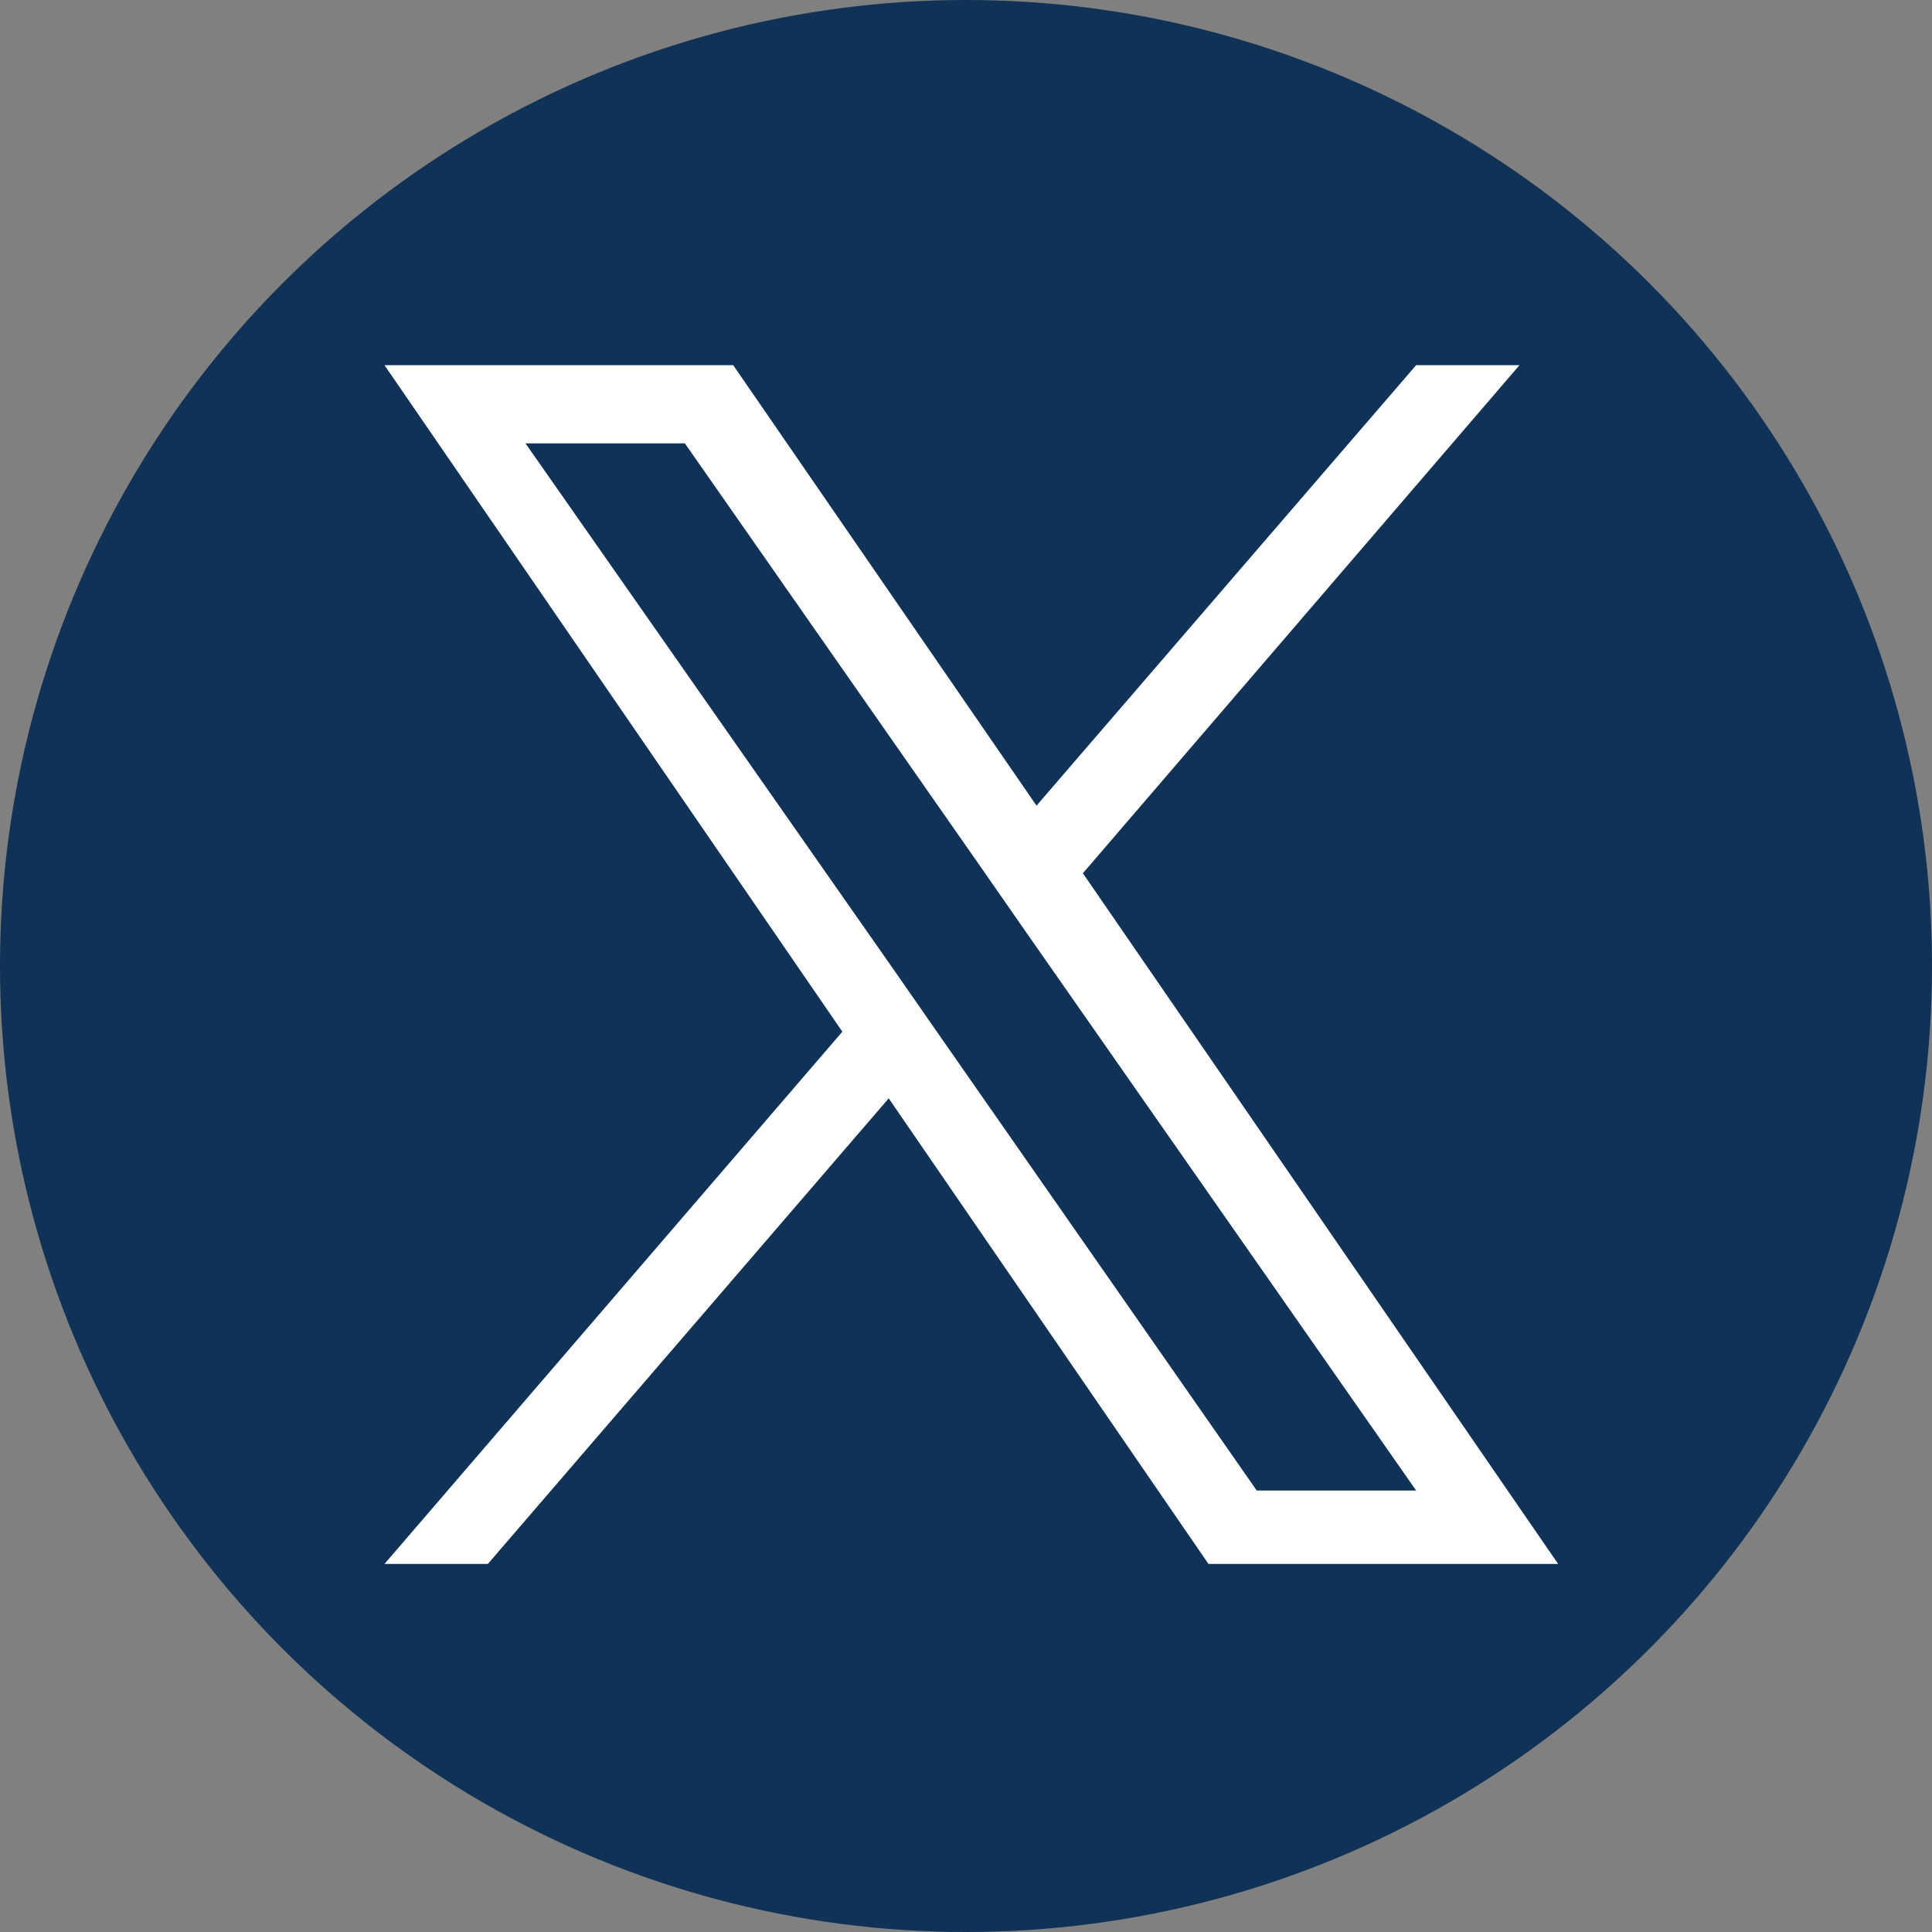
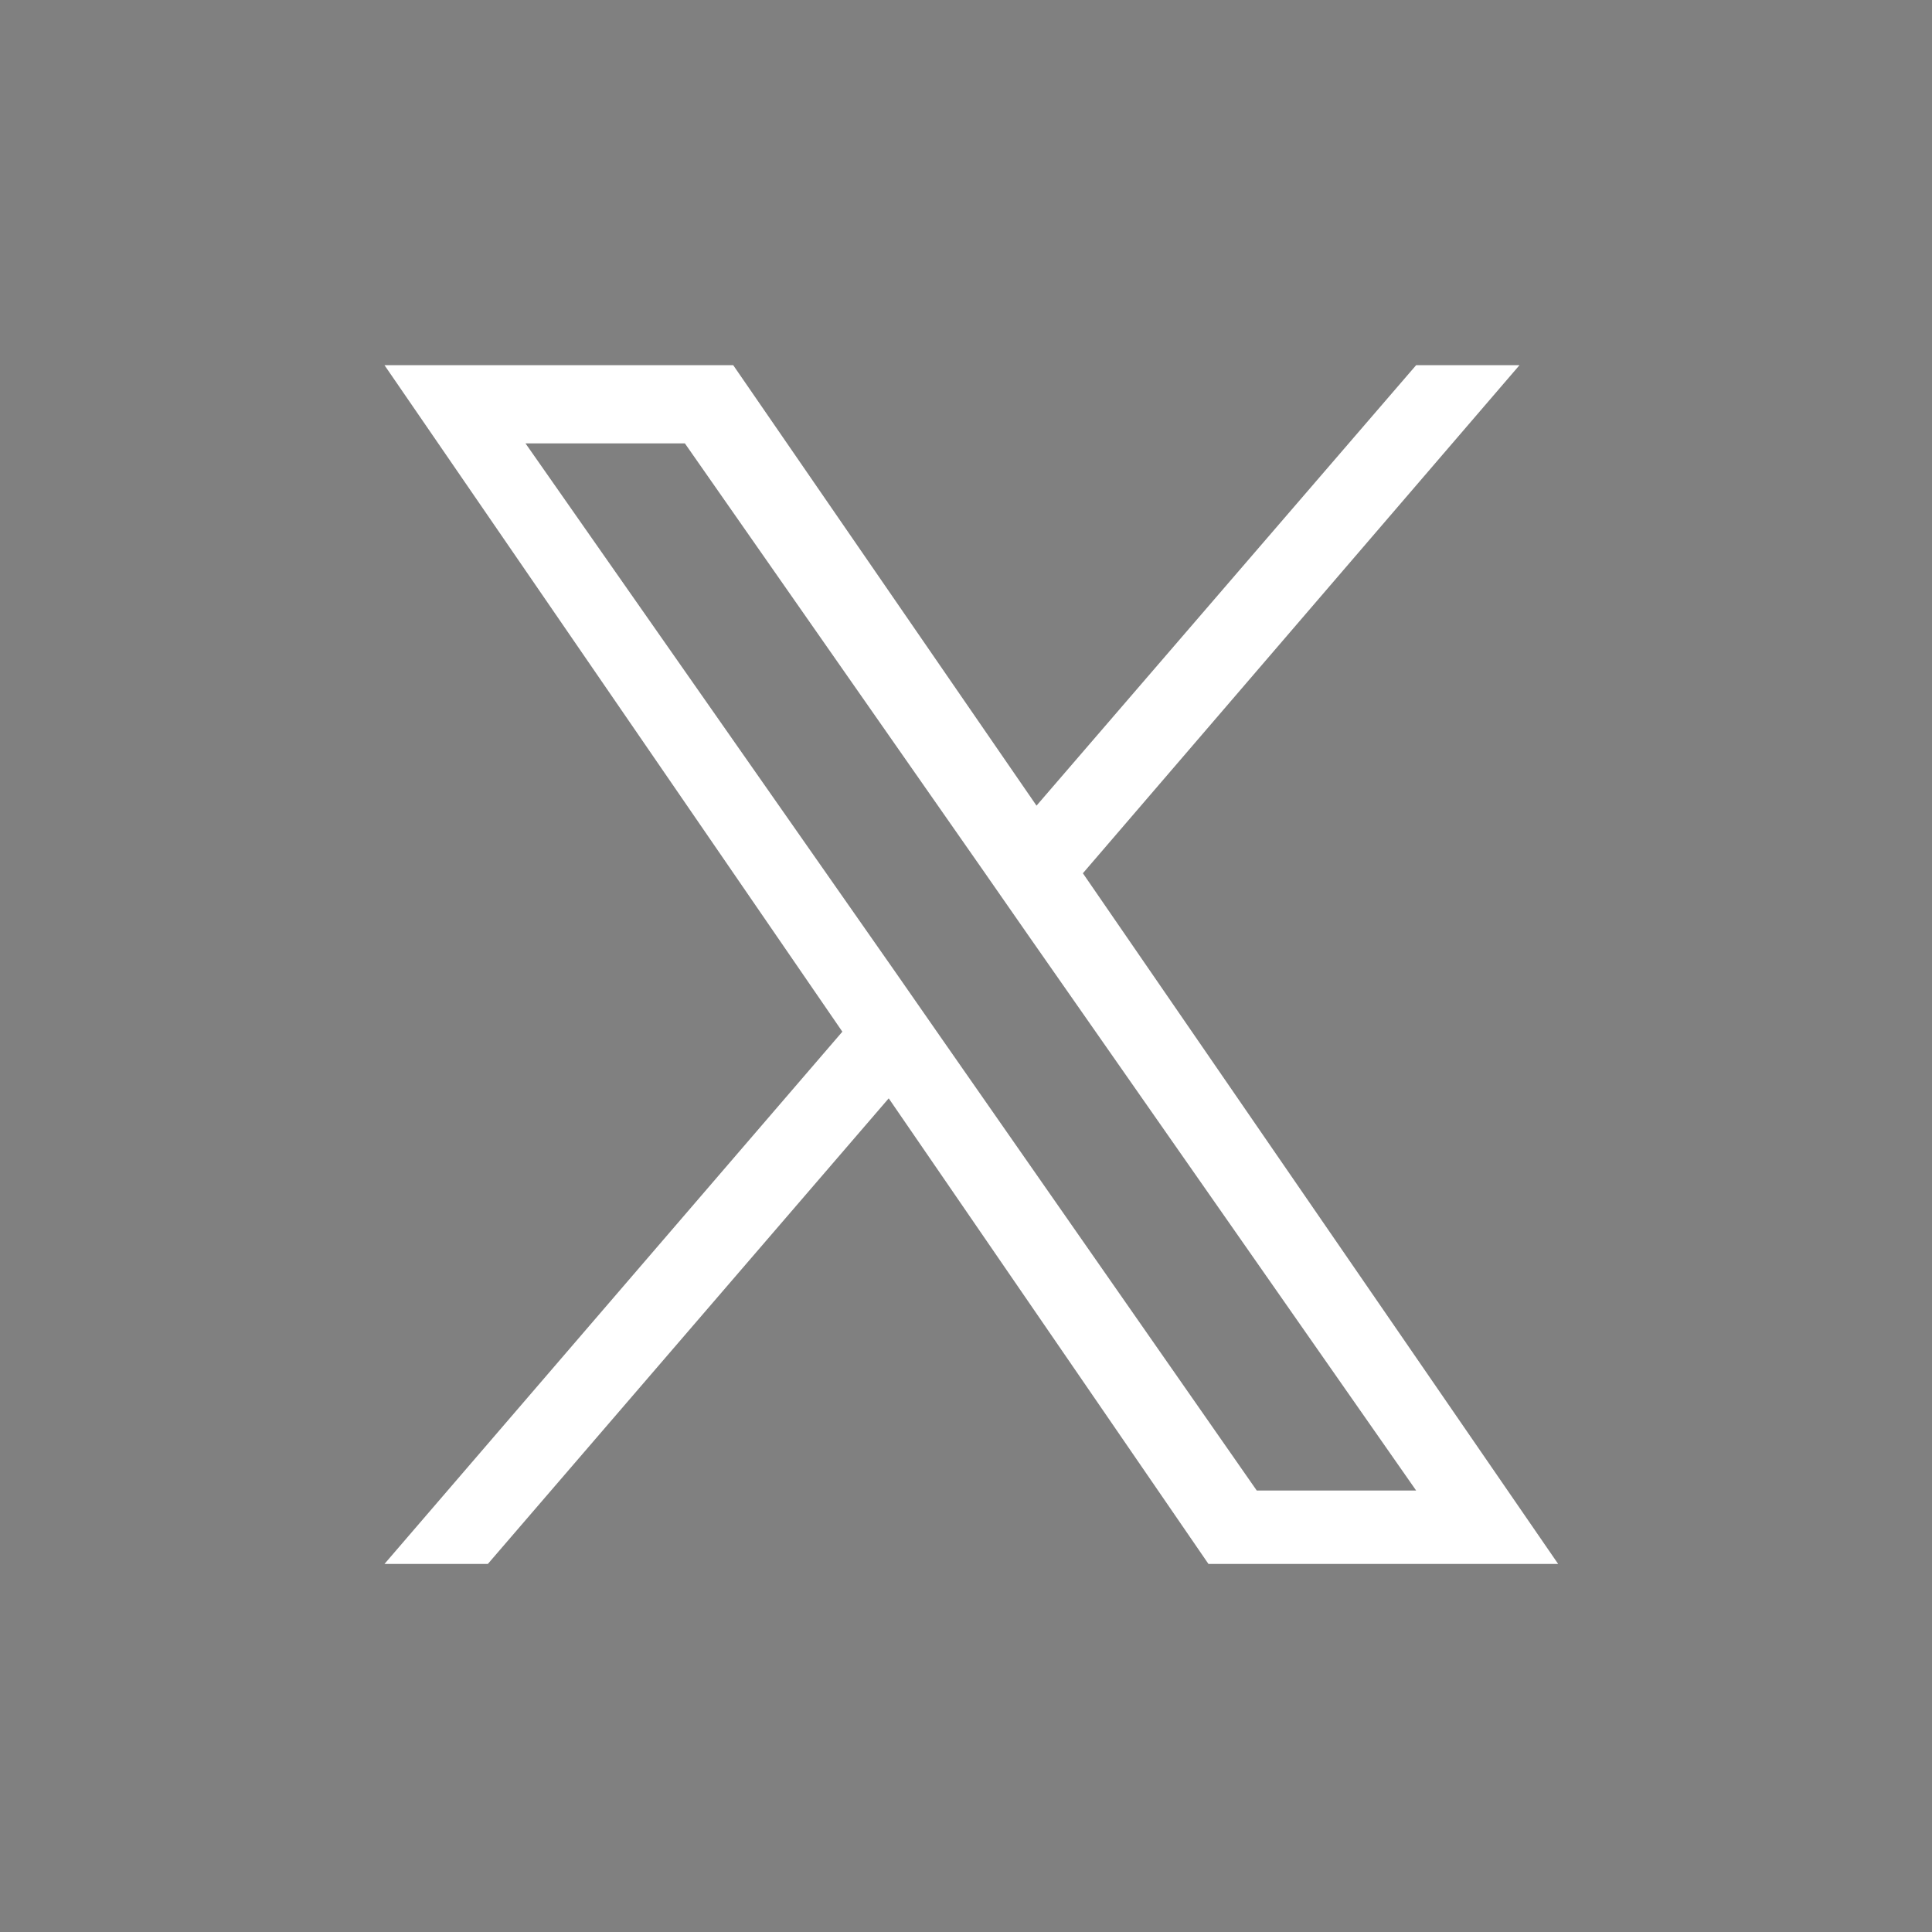
<svg xmlns="http://www.w3.org/2000/svg" version="1.1" id="_レイヤー_1" x="0px" y="0px" viewBox="0 0 200 200" style="enable-background:new 0 0 200 200;" xml:space="preserve">
  <rect x="0" y="0" width="200" height="200" fill="#808080" stroke="none" />
  <style type="text/css">
	.st0{fill:#103256;}
	.st1{fill:#FFFFFF;}
</style>
-   <circle class="st0" cx="100" cy="100" r="100" />
  <path class="st1" d="M112.1,90.4l45.2-52.6h-10.7l-39.3,45.6L75.9,37.8H39.8l47.4,69l-47.4,55.1h10.7l41.5-48.2l33.1,48.2h36.2  L112.1,90.4L112.1,90.4z M97.4,107.4l-4.8-6.9L54.4,45.9h16.5L101.7,90l4.8,6.9l40.1,57.4h-16.5L97.4,107.4L97.4,107.4z" />
</svg>